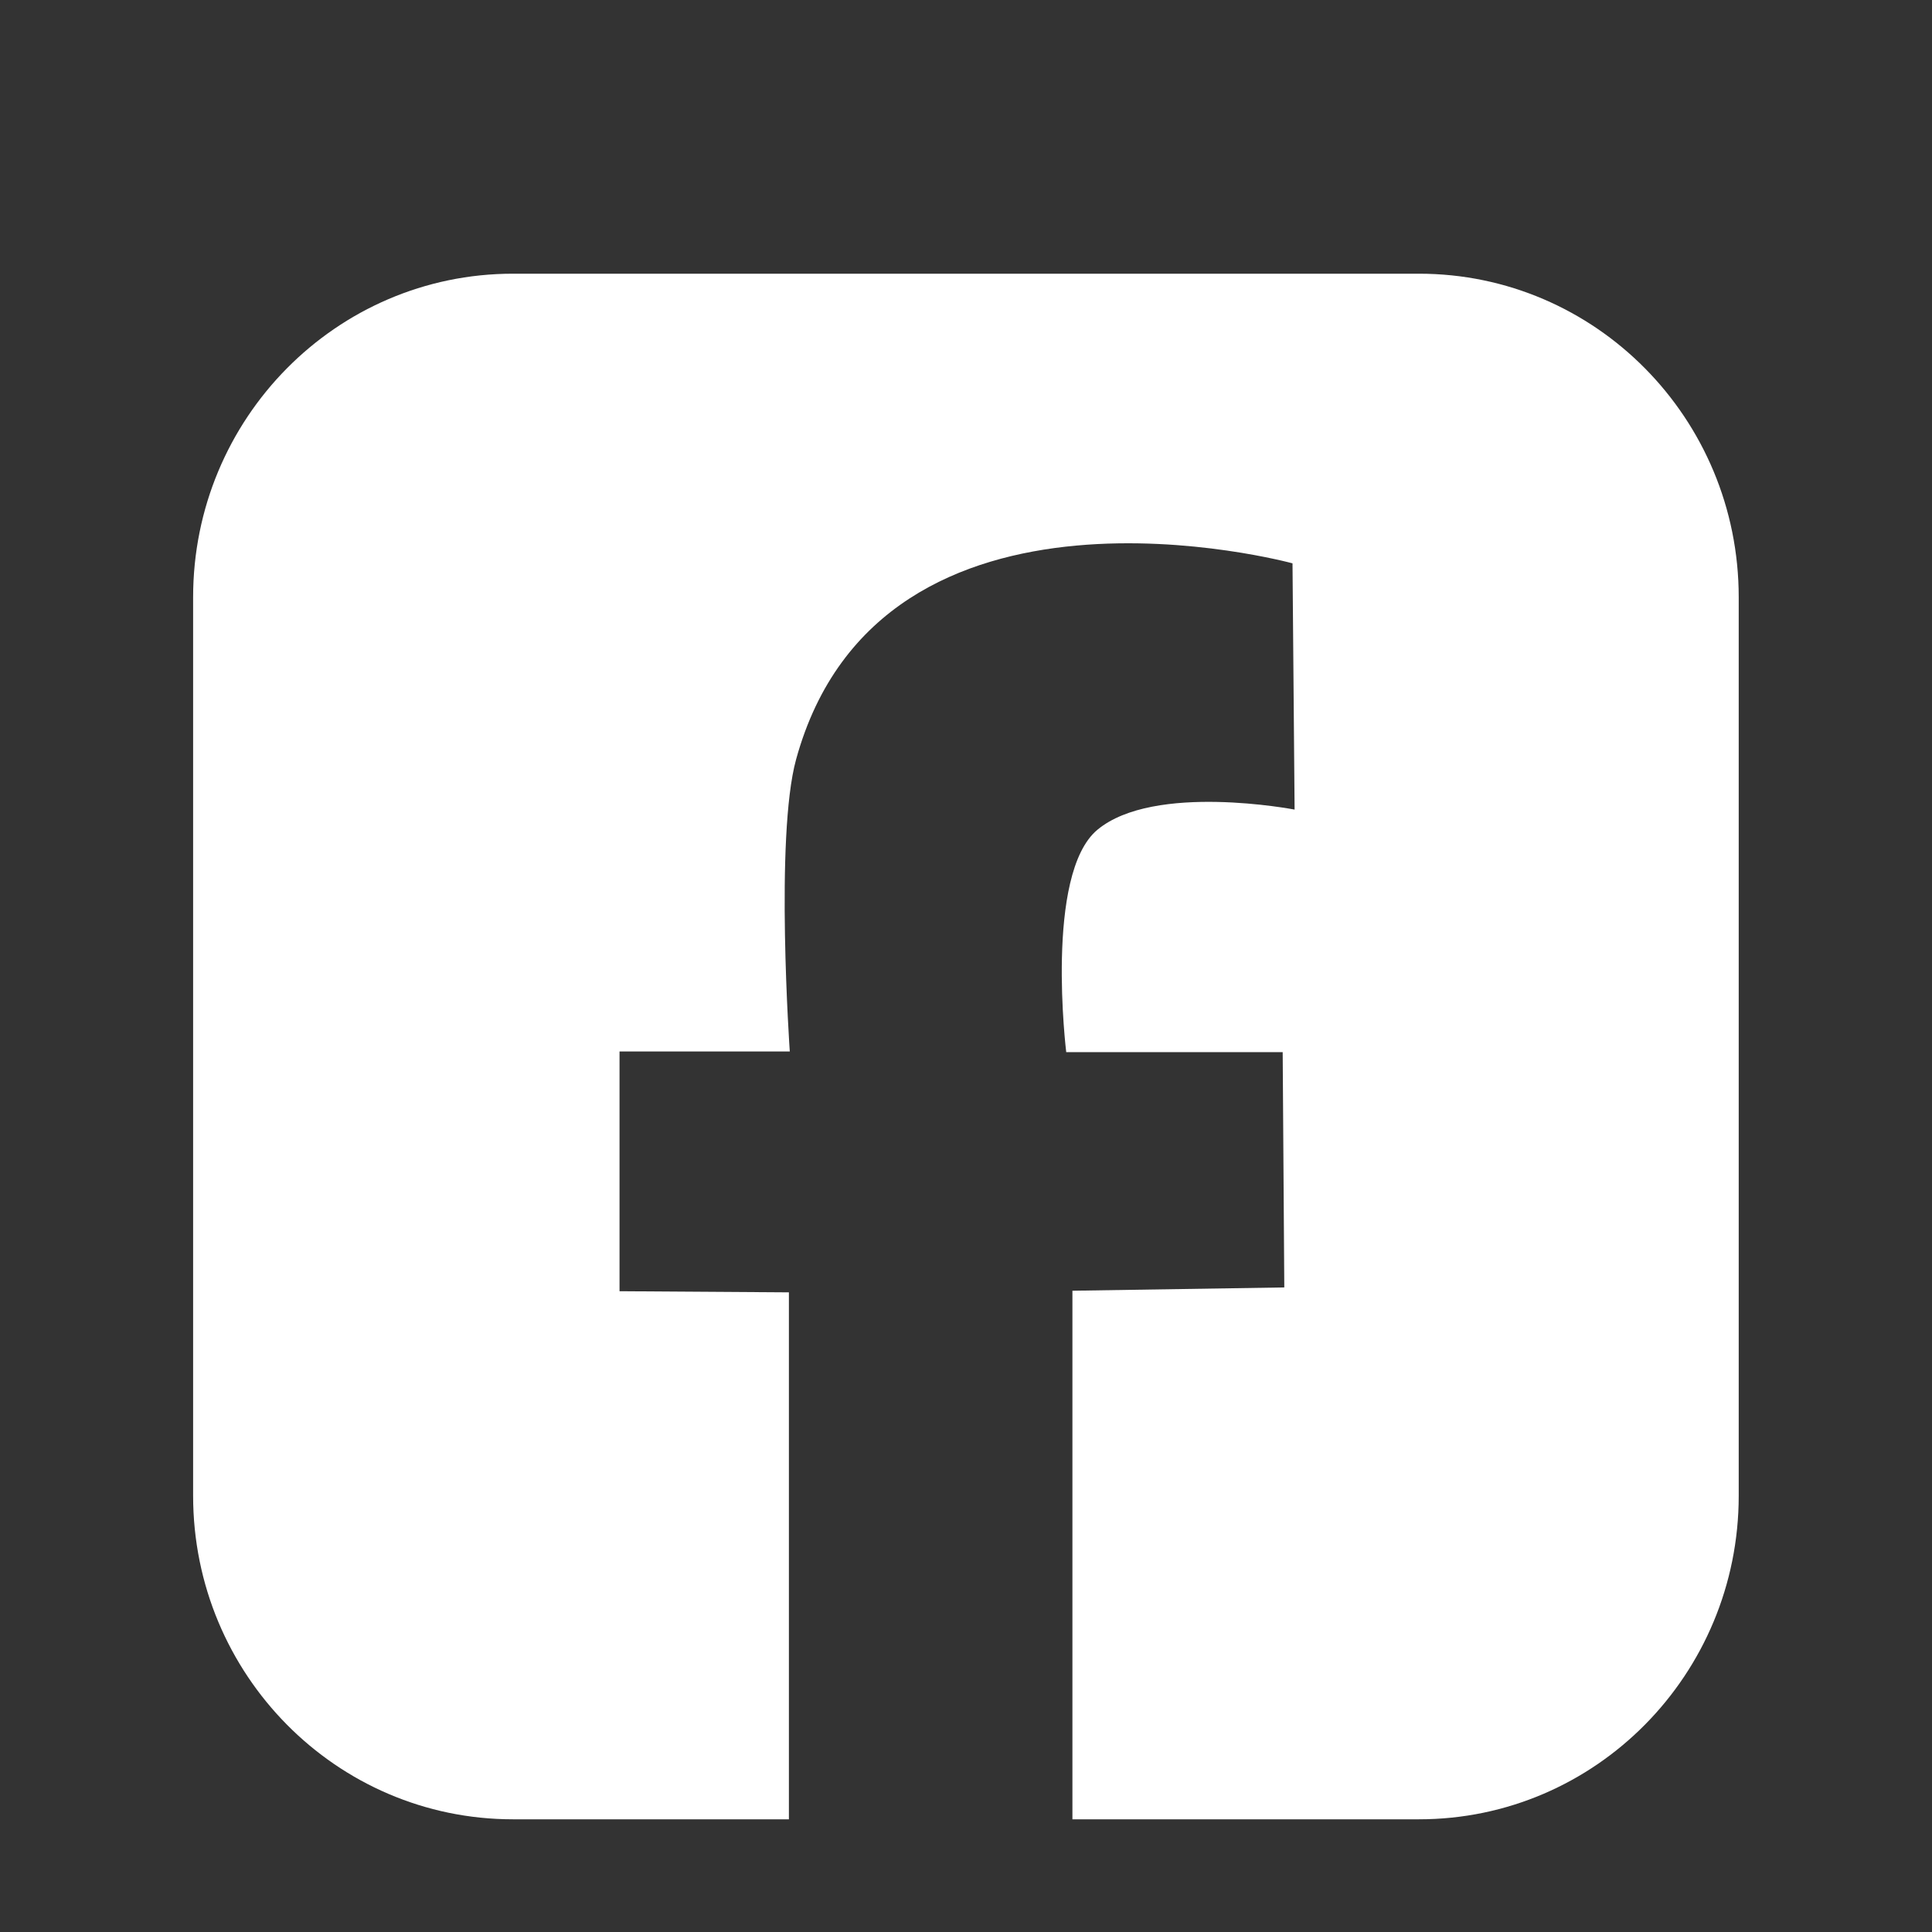
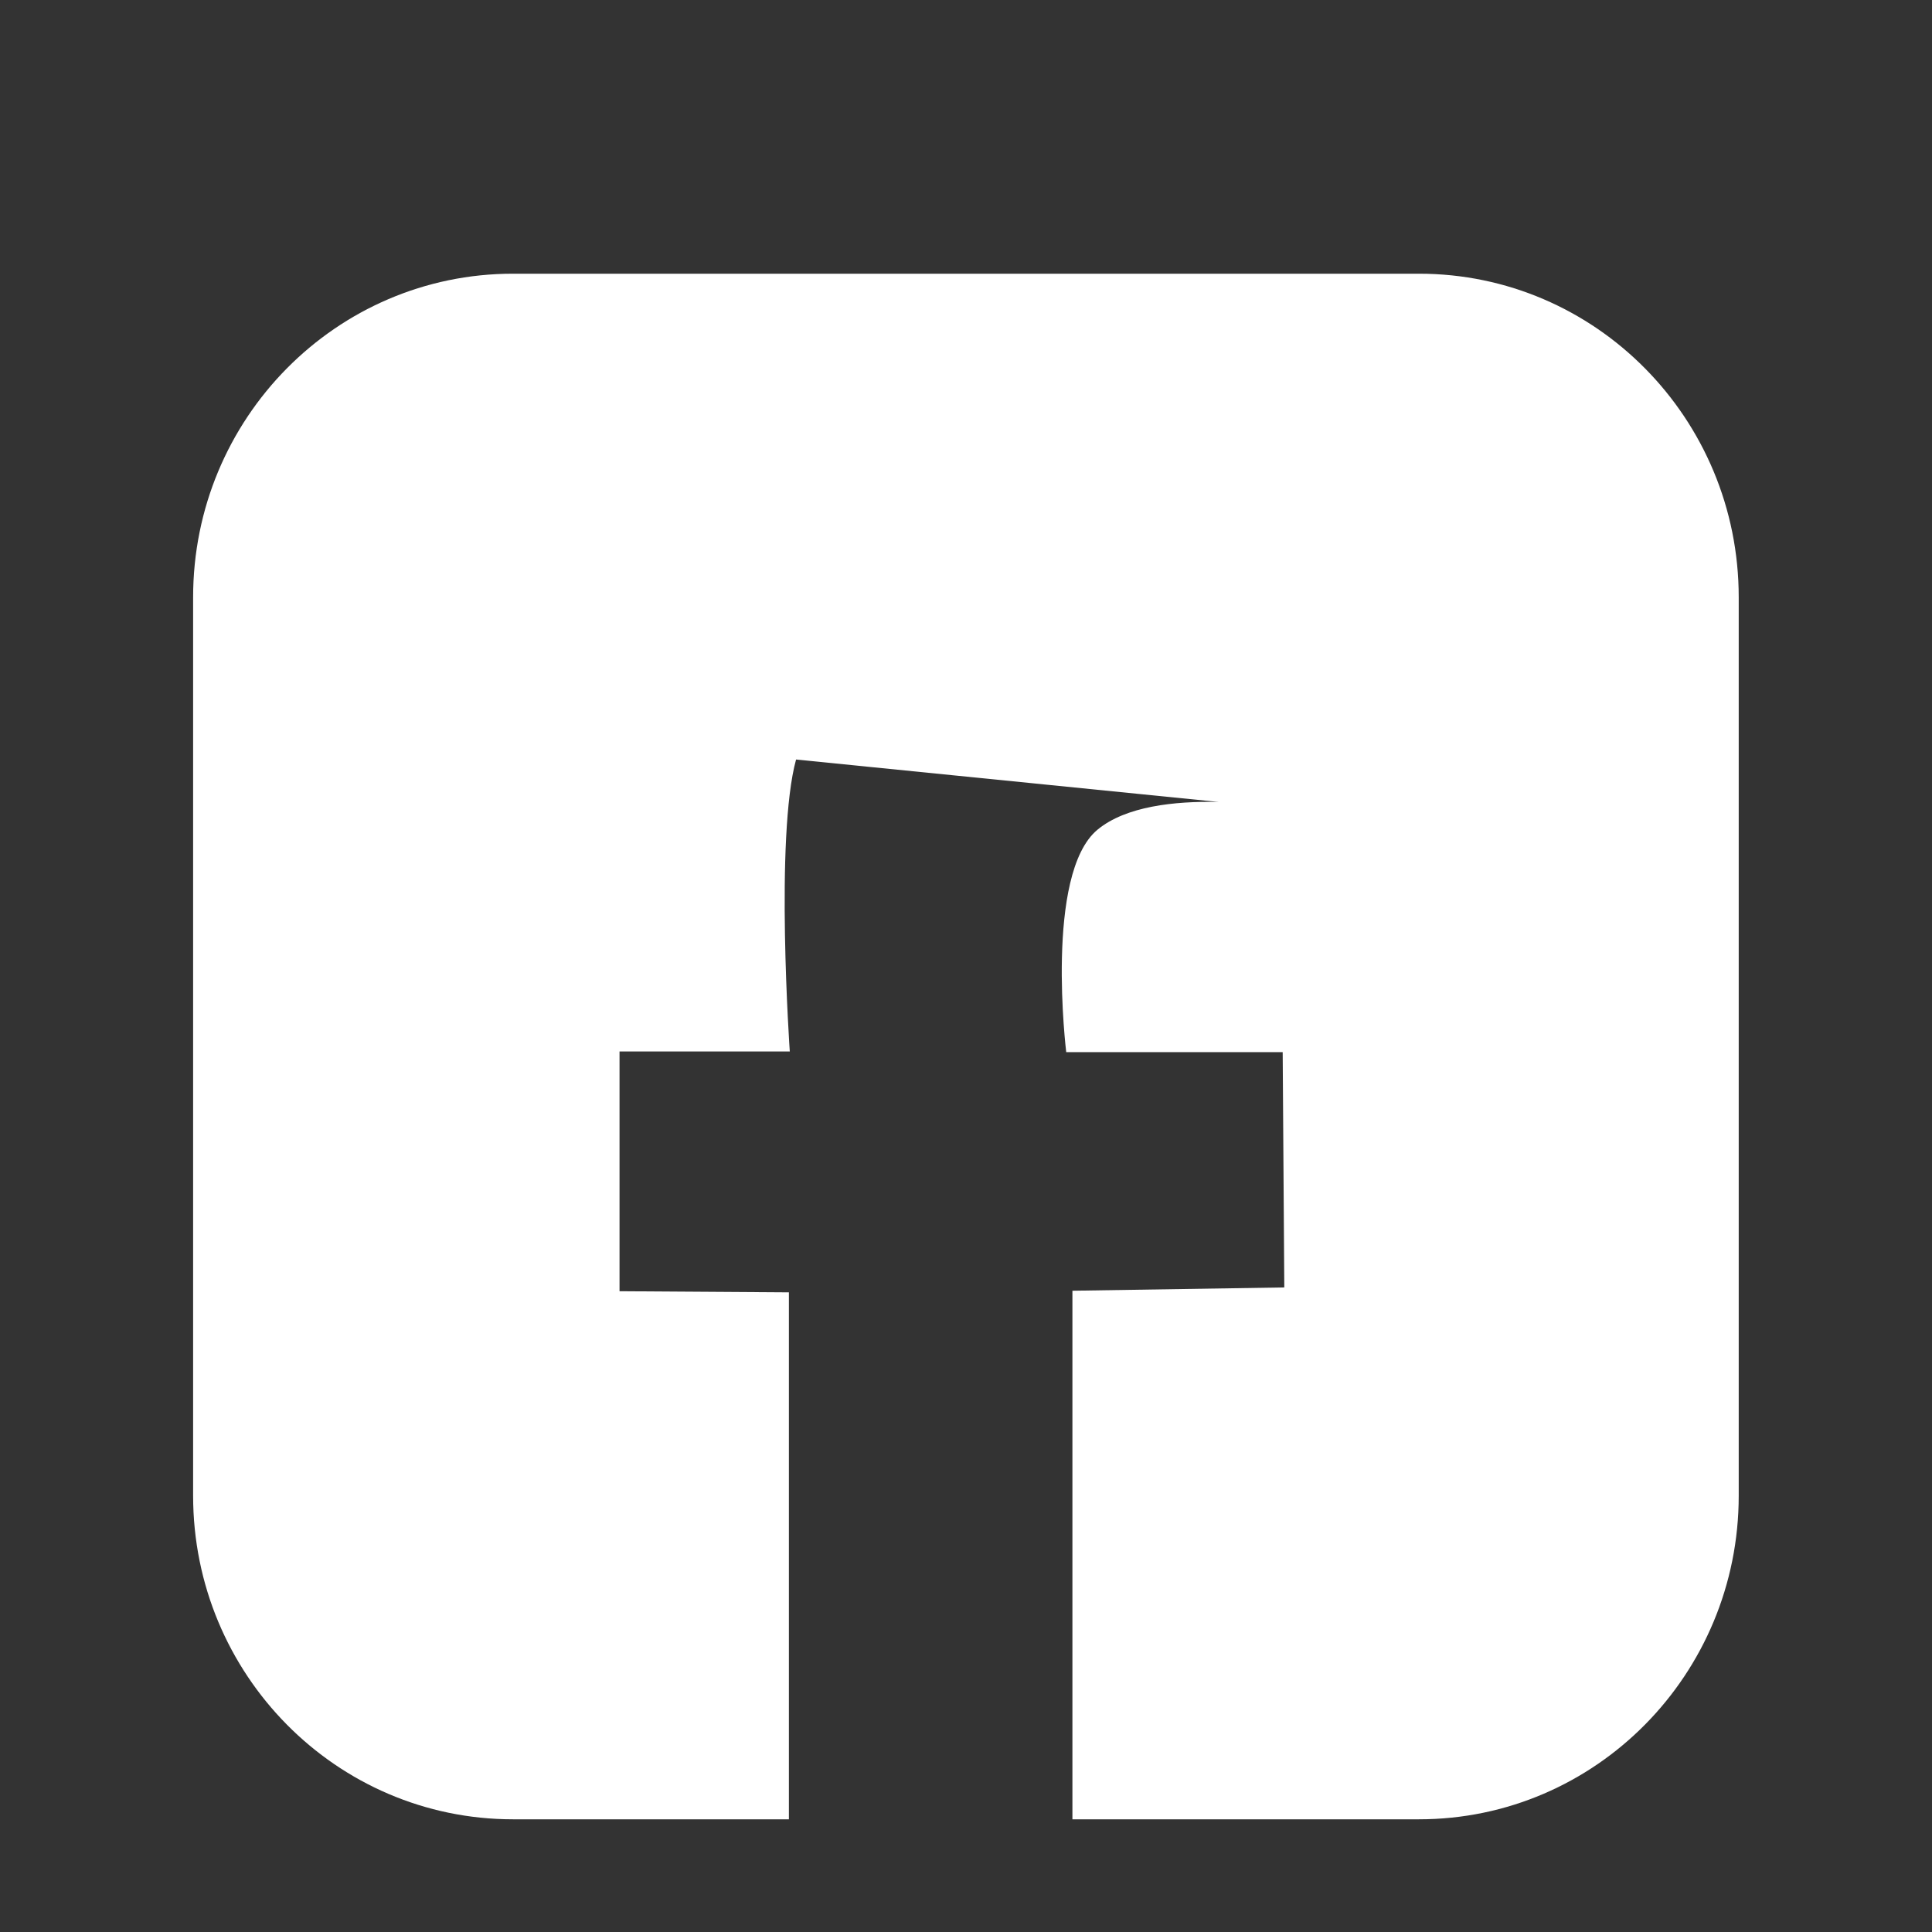
<svg xmlns="http://www.w3.org/2000/svg" width="24" height="24" viewBox="0 0 24 24" fill="none">
  <rect x="0" y="0" width="24" height="24" fill="#333333" stroke="none" />
-   <path d="M6.372 3.4C4.178 3.4 2.399 5.199 2.399 7.419V18.581C2.399 20.801 4.178 22.6 6.372 22.6H9.8V16.054L7.696 16.04V13.062H9.811C9.811 13.062 9.625 10.398 9.889 9.435C10.942 5.598 16.056 6.998 16.056 6.998L16.082 10.057C16.082 10.057 14.338 9.72 13.632 10.308C12.974 10.857 13.245 13.07 13.245 13.07H15.934L15.954 15.993L13.322 16.034L13.322 22.6H17.627C19.821 22.6 21.599 20.801 21.599 18.581V7.419C21.599 5.199 19.821 3.4 17.627 3.4H6.372Z" fill="white" />
+   <path d="M6.372 3.4C4.178 3.4 2.399 5.199 2.399 7.419V18.581C2.399 20.801 4.178 22.6 6.372 22.6H9.8V16.054L7.696 16.04V13.062H9.811C9.811 13.062 9.625 10.398 9.889 9.435L16.082 10.057C16.082 10.057 14.338 9.72 13.632 10.308C12.974 10.857 13.245 13.07 13.245 13.07H15.934L15.954 15.993L13.322 16.034L13.322 22.6H17.627C19.821 22.6 21.599 20.801 21.599 18.581V7.419C21.599 5.199 19.821 3.4 17.627 3.4H6.372Z" fill="white" />
</svg>